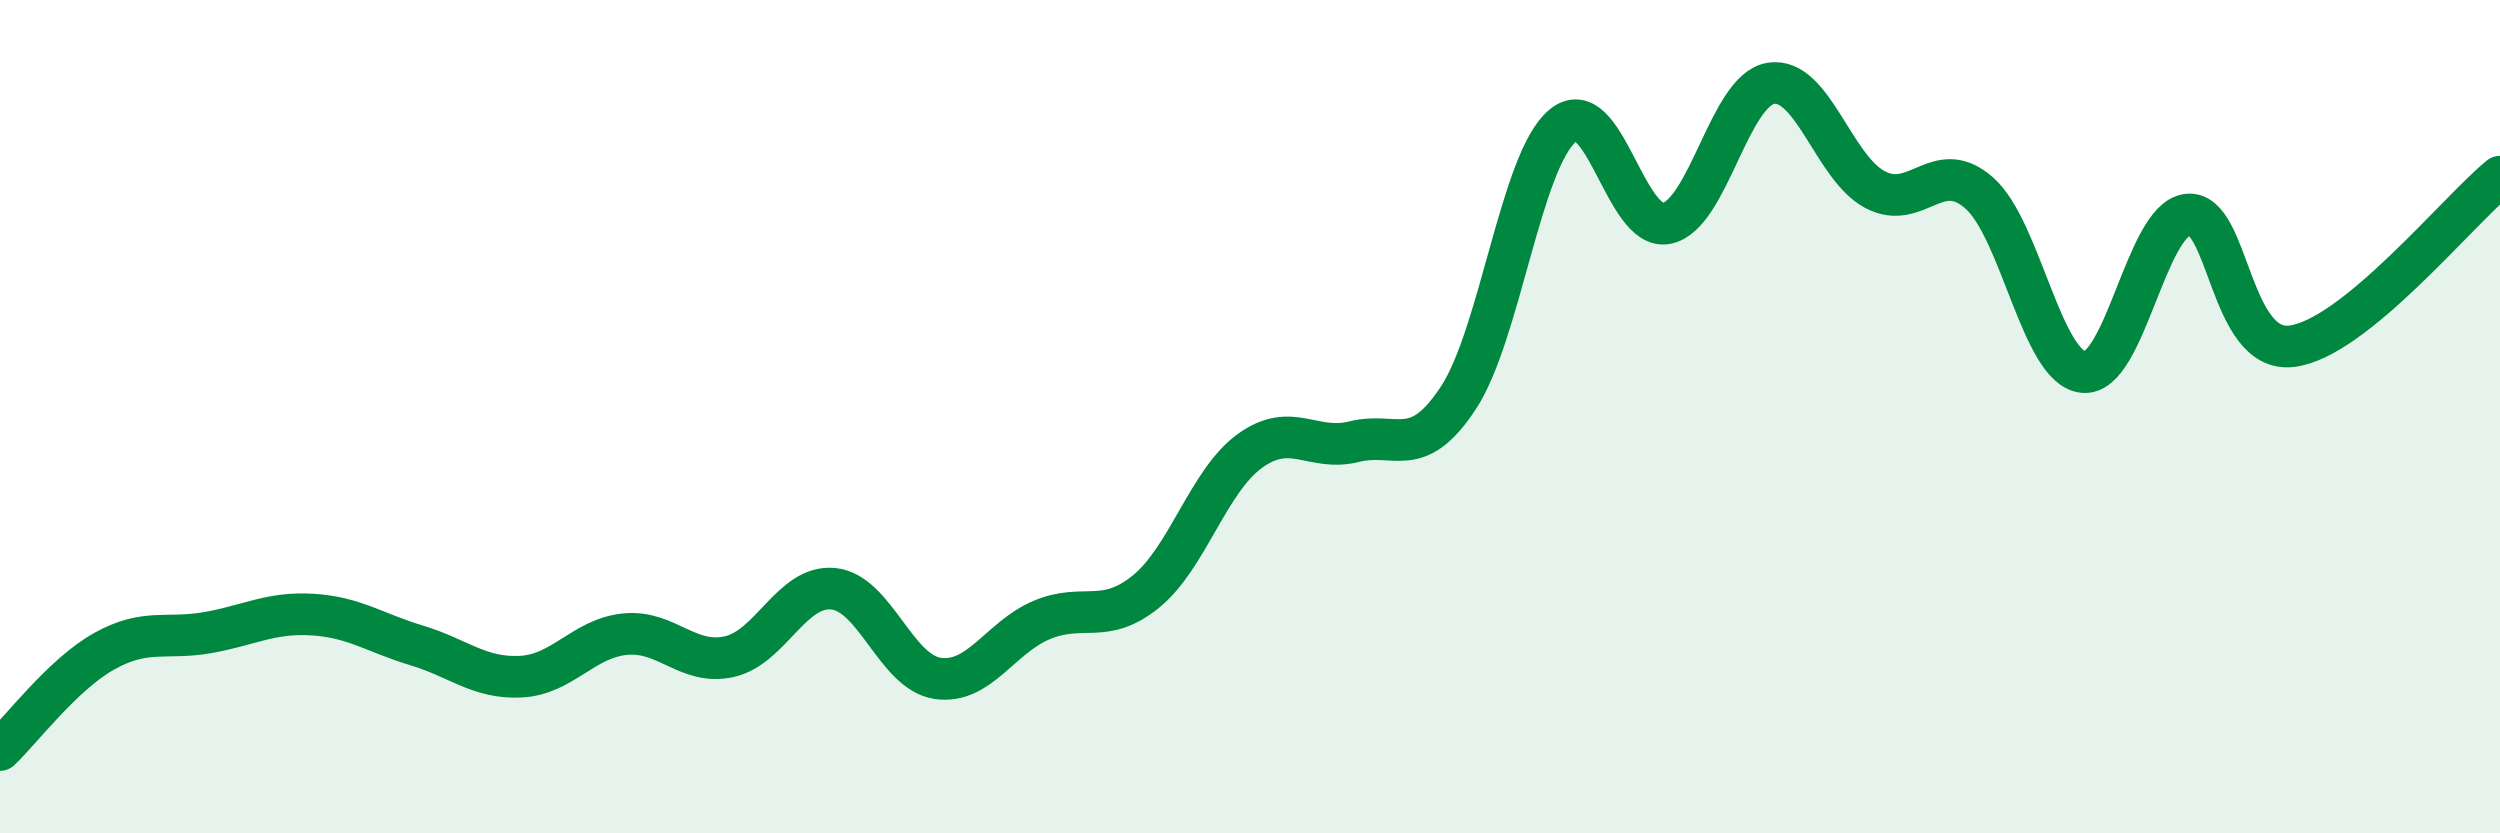
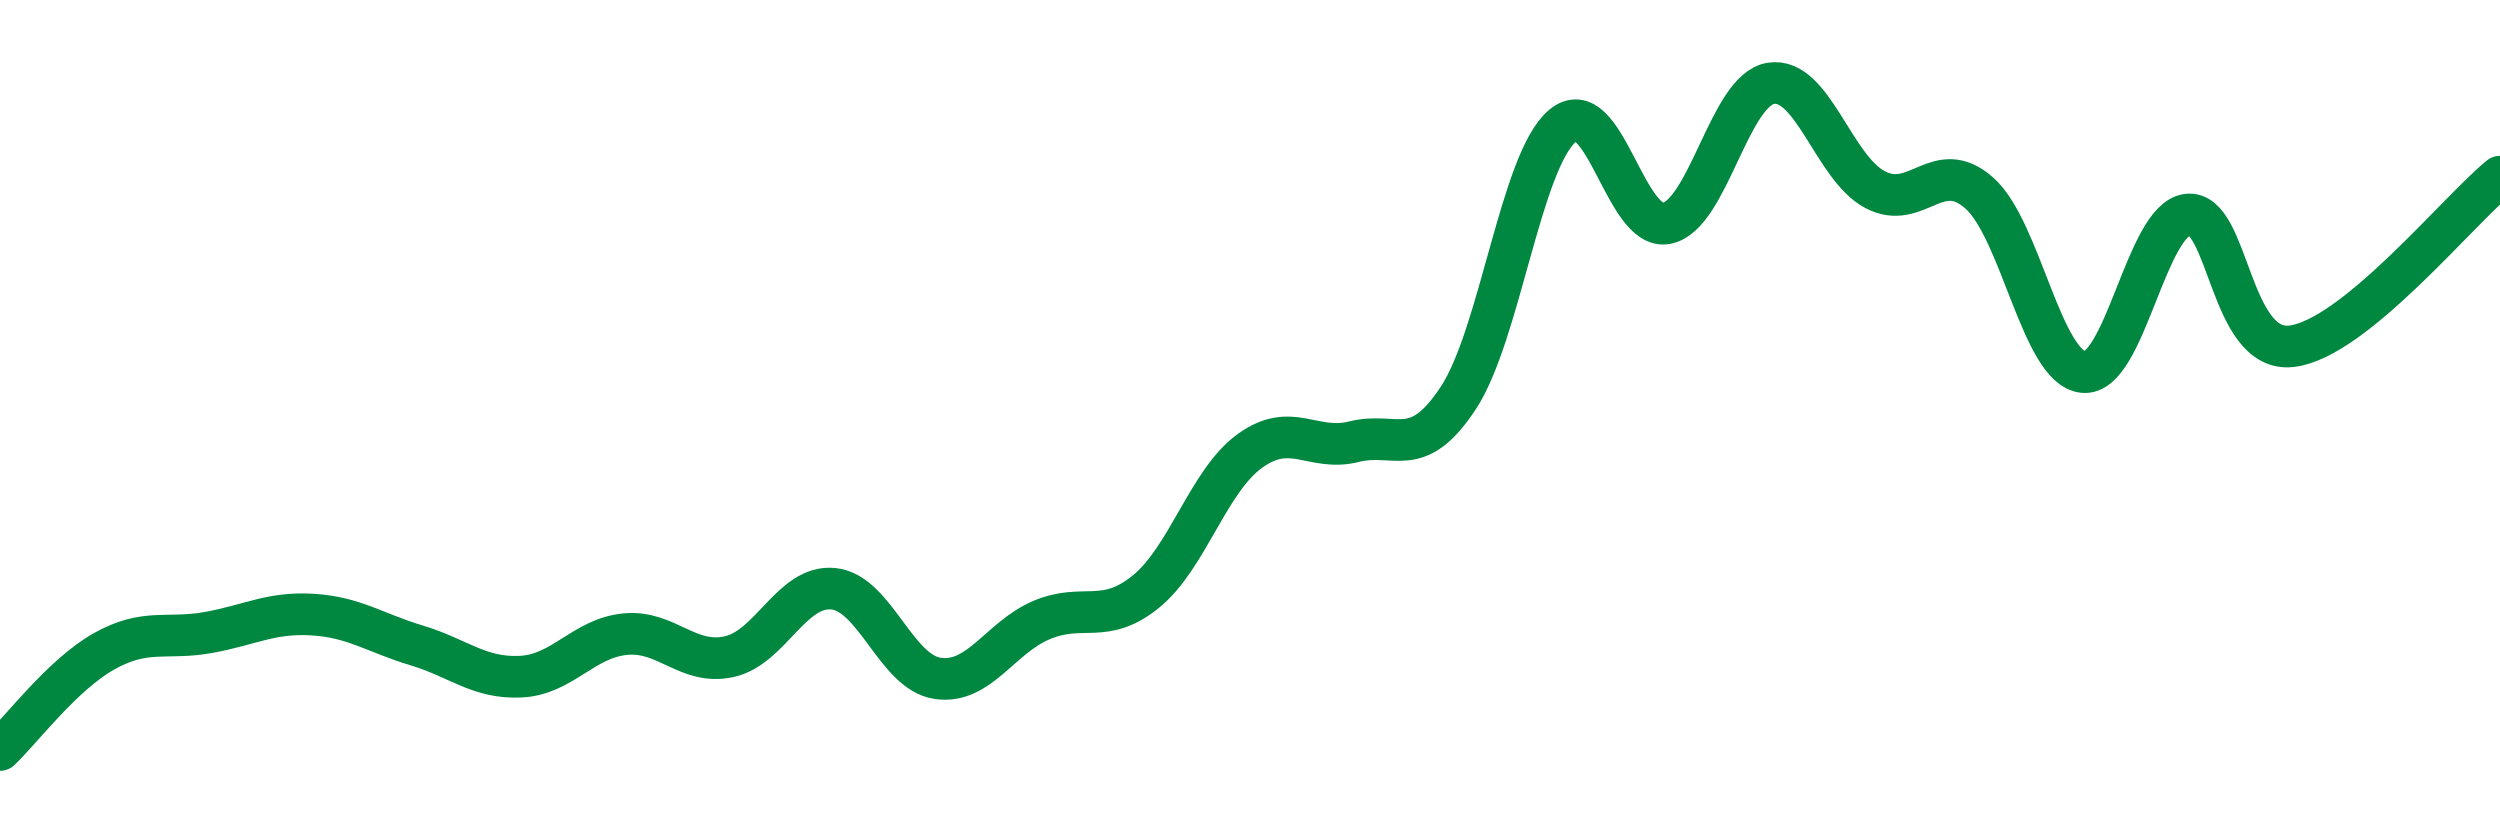
<svg xmlns="http://www.w3.org/2000/svg" width="60" height="20" viewBox="0 0 60 20">
-   <path d="M 0,18 C 0.5,17.53 1.5,16.19 2.5,15.63 C 3.5,15.07 4,15.36 5,15.18 C 6,15 6.5,14.69 7.5,14.75 C 8.5,14.81 9,15.19 10,15.49 C 11,15.79 11.5,16.29 12.5,16.24 C 13.5,16.19 14,15.32 15,15.22 C 16,15.12 16.5,15.98 17.5,15.76 C 18.5,15.54 19,14.03 20,14.13 C 21,14.23 21.5,16.13 22.5,16.28 C 23.5,16.43 24,15.3 25,14.88 C 26,14.46 26.5,15.01 27.5,14.2 C 28.5,13.39 29,11.54 30,10.82 C 31,10.1 31.5,10.85 32.5,10.6 C 33.5,10.35 34,11.07 35,9.55 C 36,8.03 36.5,3.86 37.5,3.02 C 38.5,2.18 39,5.56 40,5.36 C 41,5.16 41.5,2.16 42.5,2 C 43.5,1.84 44,4.02 45,4.55 C 46,5.08 46.5,3.75 47.5,4.63 C 48.5,5.51 49,8.83 50,8.93 C 51,9.03 51.5,5.27 52.5,5.15 C 53.5,5.03 53.5,8.49 55,8.31 C 56.5,8.13 59,5.05 60,4.24L60 20L0 20Z" fill="#008740" opacity="0.1" stroke-linecap="round" stroke-linejoin="round" />
  <path d="M 0,18 C 0.5,17.53 1.5,16.19 2.5,15.63 C 3.5,15.07 4,15.36 5,15.18 C 6,15 6.5,14.69 7.5,14.75 C 8.5,14.81 9,15.19 10,15.49 C 11,15.79 11.5,16.29 12.5,16.24 C 13.5,16.19 14,15.32 15,15.22 C 16,15.12 16.5,15.98 17.5,15.76 C 18.5,15.54 19,14.03 20,14.13 C 21,14.23 21.5,16.13 22.5,16.28 C 23.5,16.43 24,15.3 25,14.88 C 26,14.46 26.5,15.01 27.5,14.2 C 28.5,13.39 29,11.54 30,10.82 C 31,10.1 31.5,10.85 32.5,10.6 C 33.5,10.35 34,11.07 35,9.55 C 36,8.03 36.5,3.86 37.5,3.02 C 38.5,2.18 39,5.56 40,5.36 C 41,5.16 41.5,2.16 42.5,2 C 43.5,1.84 44,4.02 45,4.55 C 46,5.08 46.5,3.75 47.5,4.63 C 48.5,5.51 49,8.83 50,8.93 C 51,9.03 51.5,5.27 52.5,5.15 C 53.5,5.03 53.5,8.49 55,8.31 C 56.5,8.13 59,5.05 60,4.24" stroke="#008740" stroke-width="1" fill="none" stroke-linecap="round" stroke-linejoin="round" />
</svg>